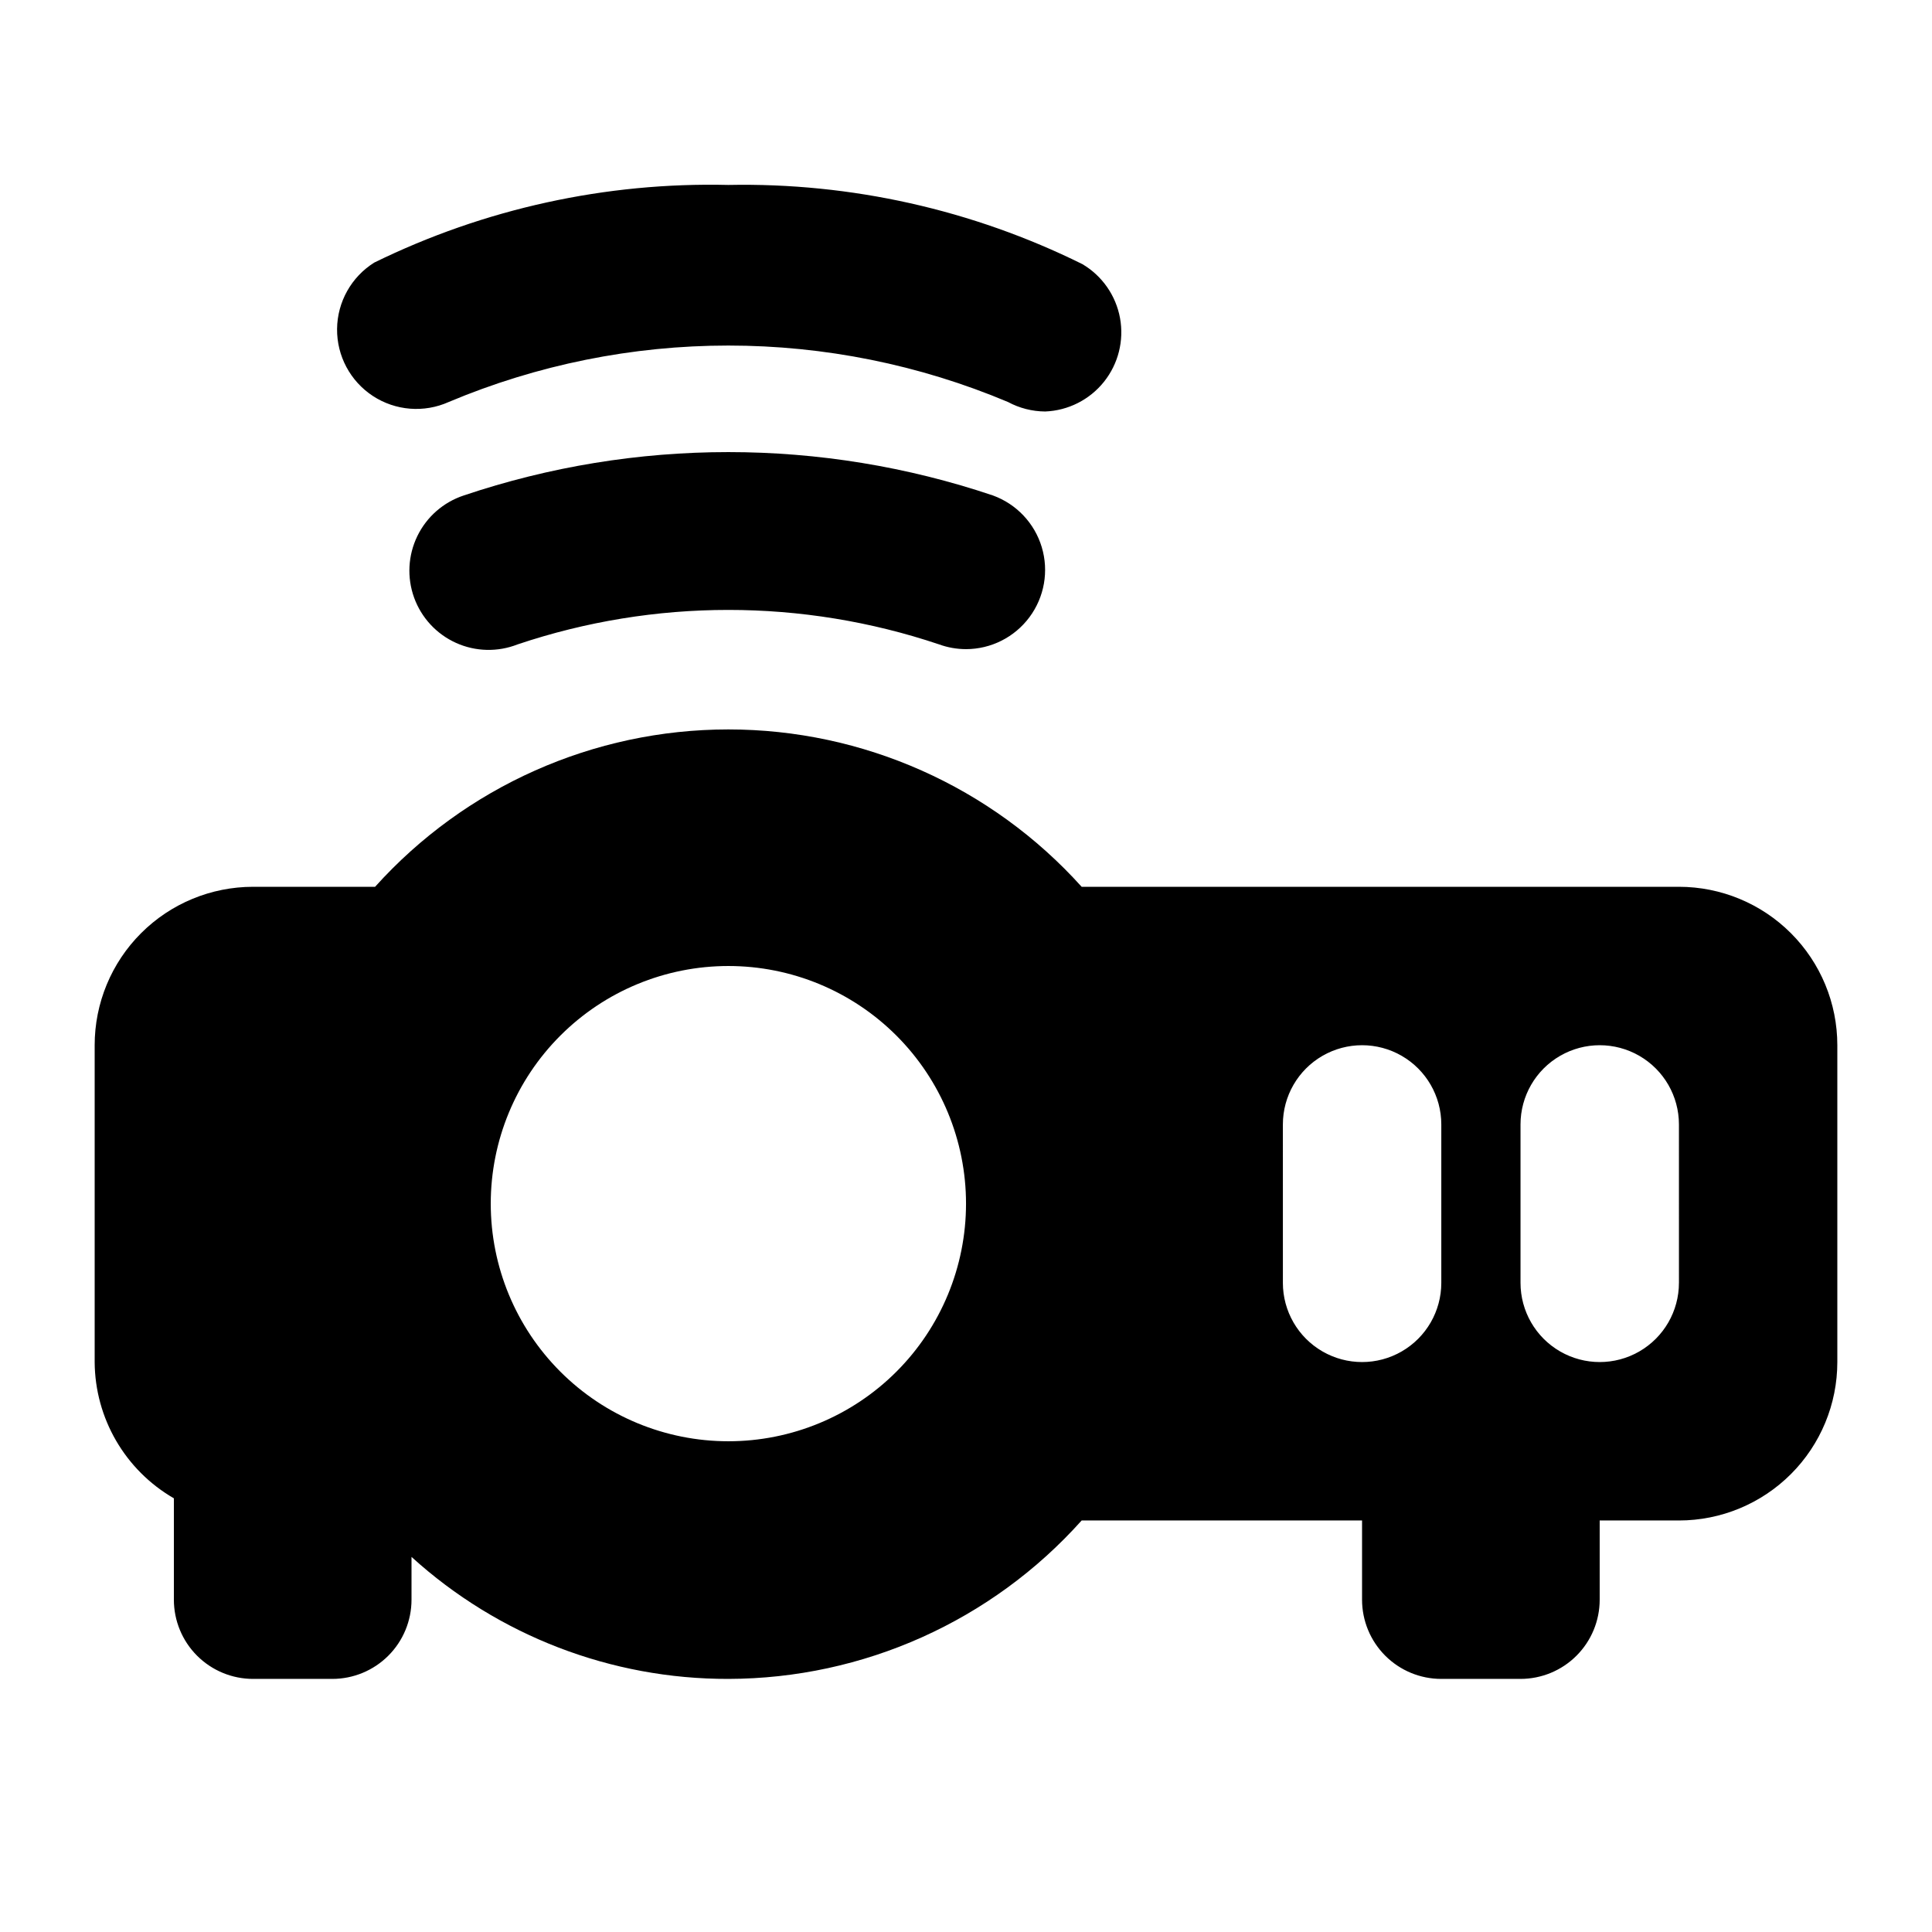
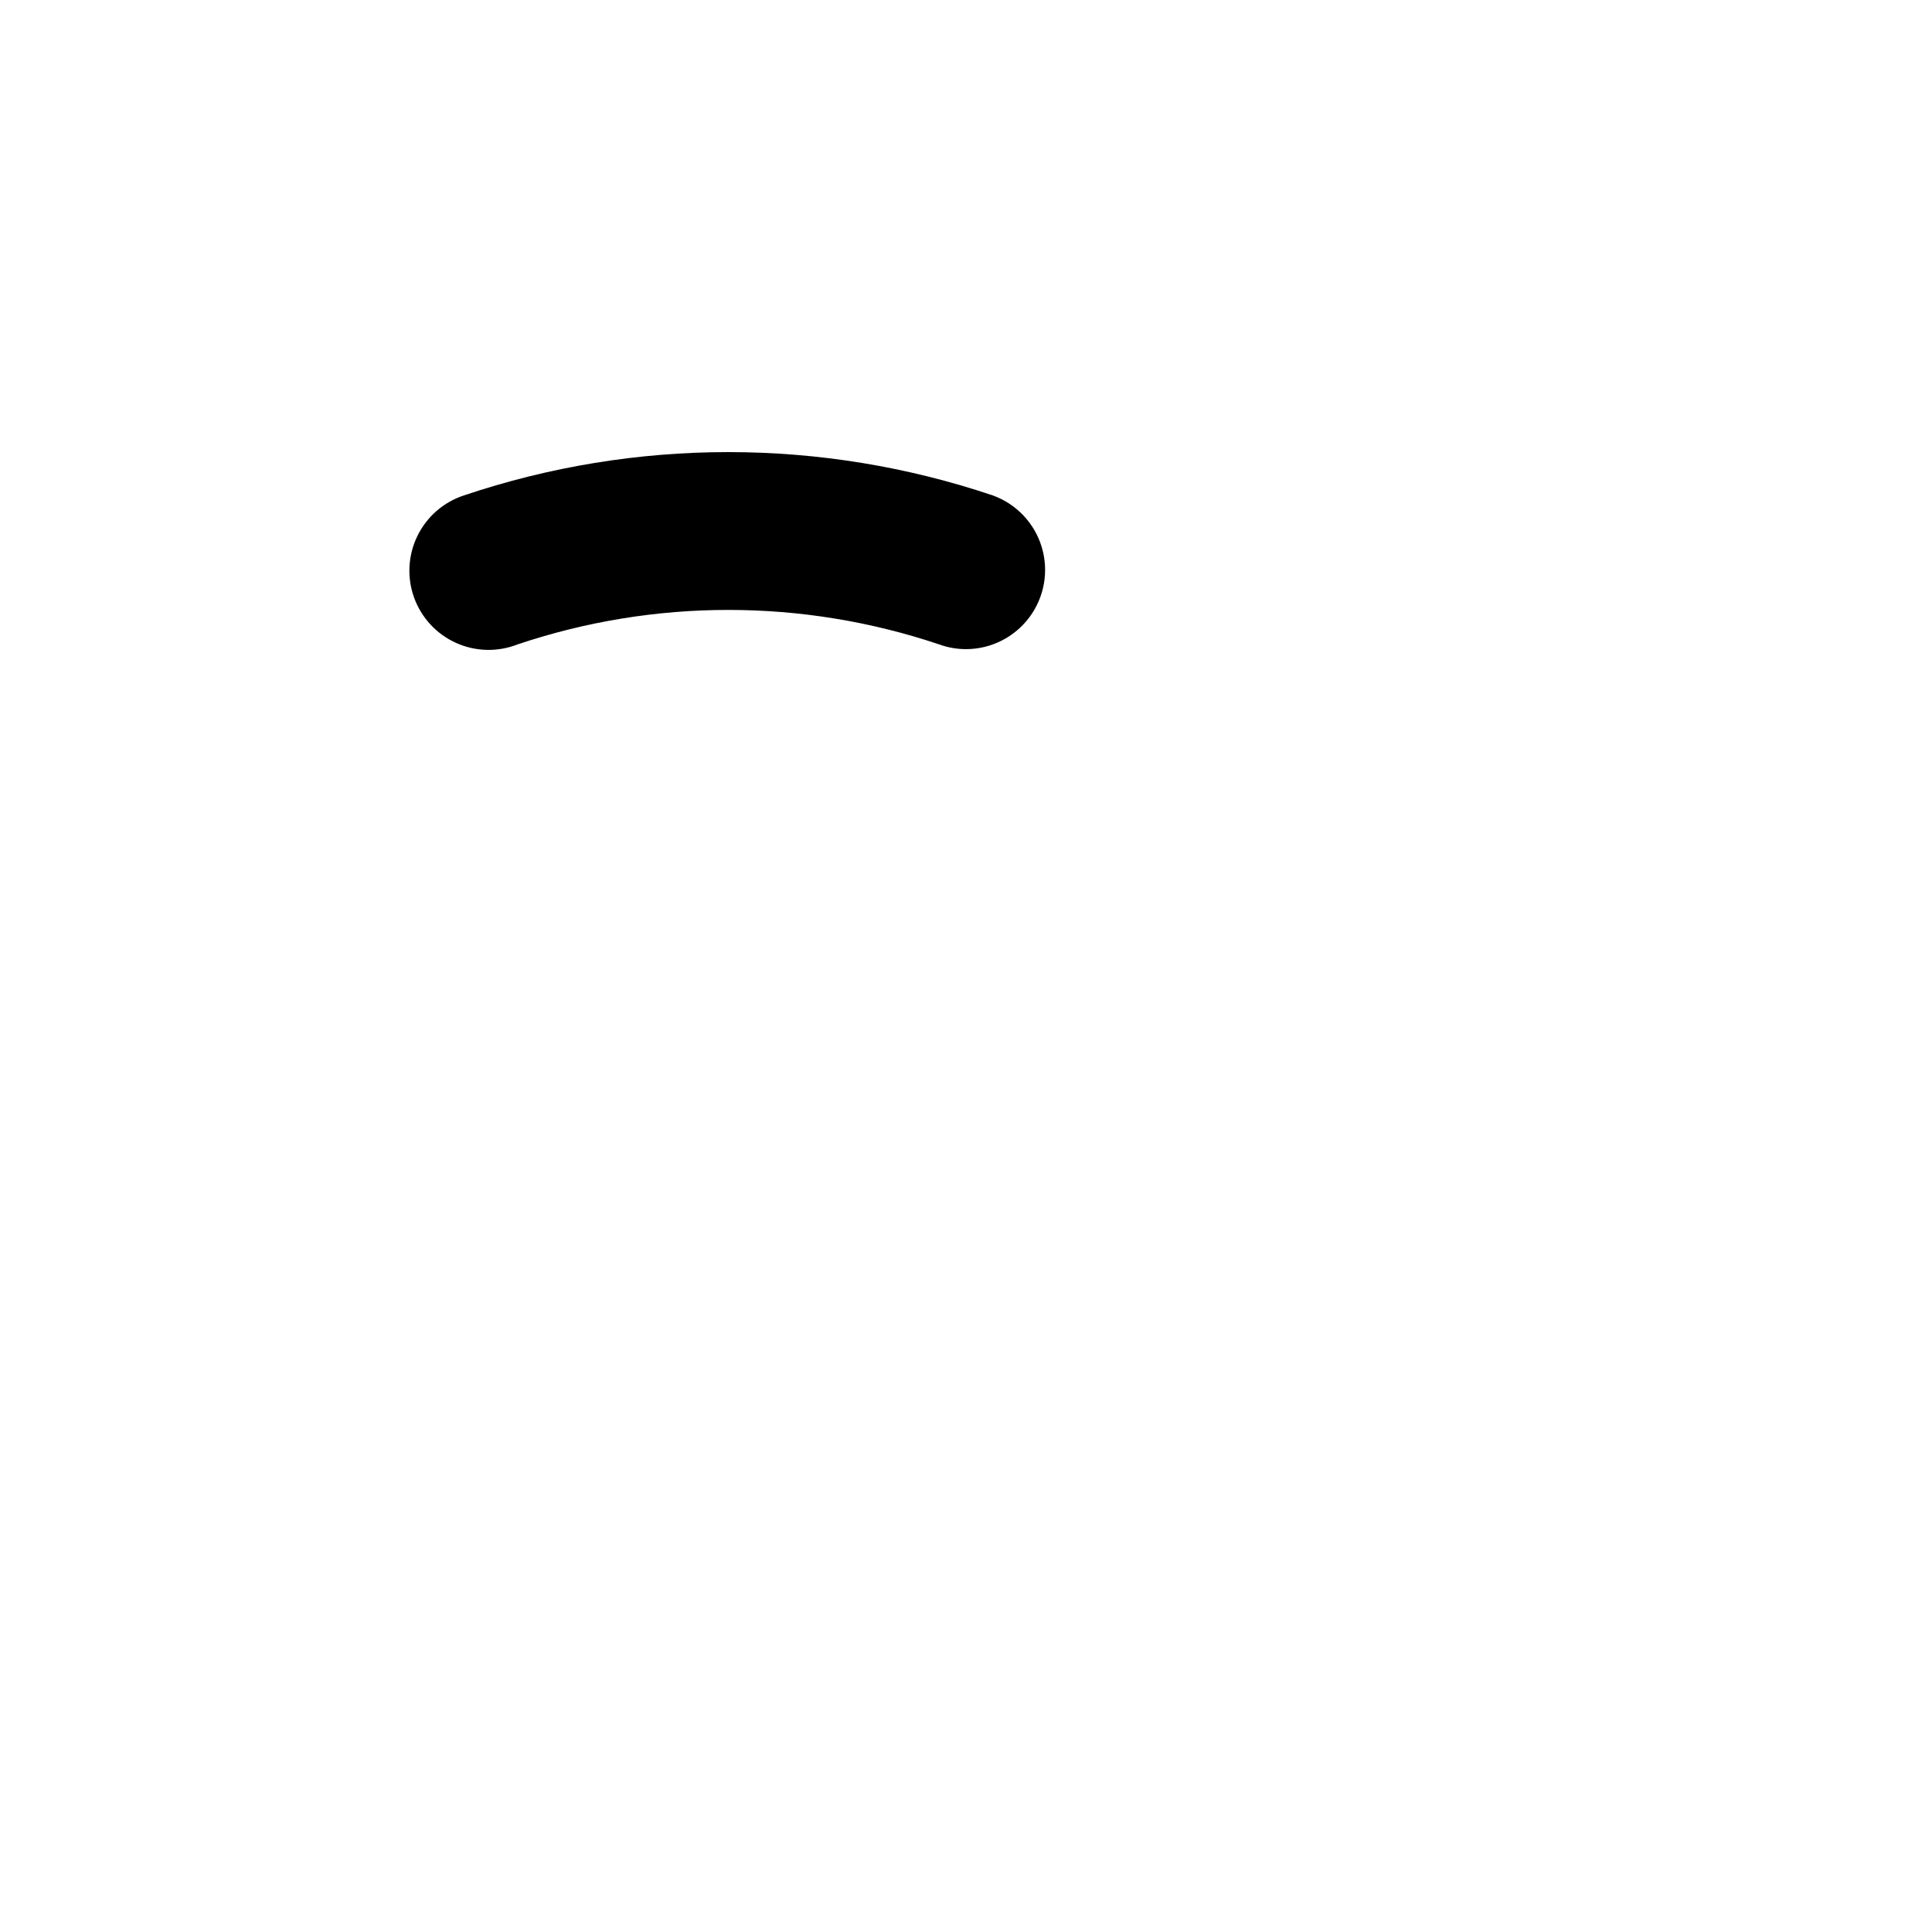
<svg xmlns="http://www.w3.org/2000/svg" fill="#000000" width="800px" height="800px" version="1.1" viewBox="144 144 512 512">
  <g>
-     <path d="m588.93 379.01h-158.28c-23.887-26.543-57.918-41.703-93.625-41.703-35.711 0-69.738 15.16-93.625 41.703h-32.328c-11.137 0-21.812 4.422-29.688 12.297-7.875 7.871-12.297 18.551-12.297 29.688v83.969-0.004c0.09 14.91 8.078 28.652 20.992 36.109v26.867c0 5.57 2.211 10.91 6.148 14.844 3.938 3.938 9.277 6.148 14.844 6.148h20.992c5.566 0 10.906-2.211 14.844-6.148 3.938-3.934 6.148-9.273 6.148-14.844v-11.336c22.98 20.871 52.926 32.398 83.969 32.328 35.75-0.07 69.789-15.336 93.625-41.984h74.309v20.992c0 5.57 2.215 10.91 6.148 14.844 3.938 3.938 9.277 6.148 14.844 6.148h20.992c5.57 0 10.91-2.211 14.844-6.148 3.938-3.934 6.148-9.273 6.148-14.844v-20.992h20.992c11.137 0 21.816-4.422 29.688-12.297 7.875-7.871 12.297-18.551 12.297-29.688v-83.965c0-11.137-4.422-21.816-12.297-29.688-7.871-7.875-18.551-12.297-29.688-12.297zm-251.9 146.94c-16.703 0-32.723-6.633-44.531-18.445-11.812-11.809-18.445-27.828-18.445-44.527 0-16.703 6.633-32.723 18.445-44.531 11.809-11.812 27.828-18.445 44.531-18.445 16.703 0 32.719 6.633 44.531 18.445 11.809 11.809 18.445 27.828 18.445 44.531 0 16.699-6.637 32.719-18.445 44.527-11.812 11.812-27.828 18.445-44.531 18.445zm146.95-41.984-0.004-41.98c0-7.5 4.004-14.43 10.496-18.18 6.496-3.75 14.5-3.75 20.992 0 6.496 3.75 10.496 10.68 10.496 18.18v41.984-0.004c0 7.5-4 14.434-10.496 18.18-6.492 3.75-14.496 3.75-20.992 0-6.492-3.746-10.496-10.68-10.496-18.18zm104.96 0h-0.004c0 7.5-4 14.434-10.496 18.18-6.492 3.75-14.496 3.75-20.992 0-6.492-3.746-10.496-10.68-10.496-18.18v-41.98c0-7.5 4.004-14.43 10.496-18.18 6.496-3.75 14.5-3.75 20.992 0 6.496 3.75 10.496 10.68 10.496 18.18z" />
    <path d="m400 316.03c-2.438-0.004-4.852-0.43-7.141-1.262-36.227-12.176-75.445-12.176-111.68 0-5.277 2.078-11.168 1.938-16.336-0.398-5.168-2.332-9.172-6.66-11.102-11.992-1.926-5.332-1.617-11.215 0.863-16.316 2.477-5.102 6.914-8.98 12.301-10.758 45.484-15.324 94.738-15.324 140.23 0 6.234 2.266 11.031 7.34 12.941 13.691 1.91 6.356 0.703 13.234-3.254 18.559-3.953 5.324-10.191 8.469-16.824 8.477z" />
-     <path d="m420.99 253.05c-3.449-0.02-6.836-0.883-9.867-2.519-23.457-9.871-48.652-14.957-74.102-14.957-25.453 0-50.645 5.086-74.102 14.957-6.531 2.93-14.105 2.332-20.094-1.586-5.988-3.922-9.57-10.621-9.496-17.777 0.074-7.16 3.789-13.785 9.855-17.582 29.176-14.289 61.359-21.348 93.836-20.574 32.508-0.641 64.695 6.559 93.832 20.992 5.238 3.098 8.875 8.316 9.969 14.301 1.09 5.984-0.469 12.148-4.273 16.898-3.805 4.746-9.48 7.609-15.559 7.848z" />
  </g>
</svg>